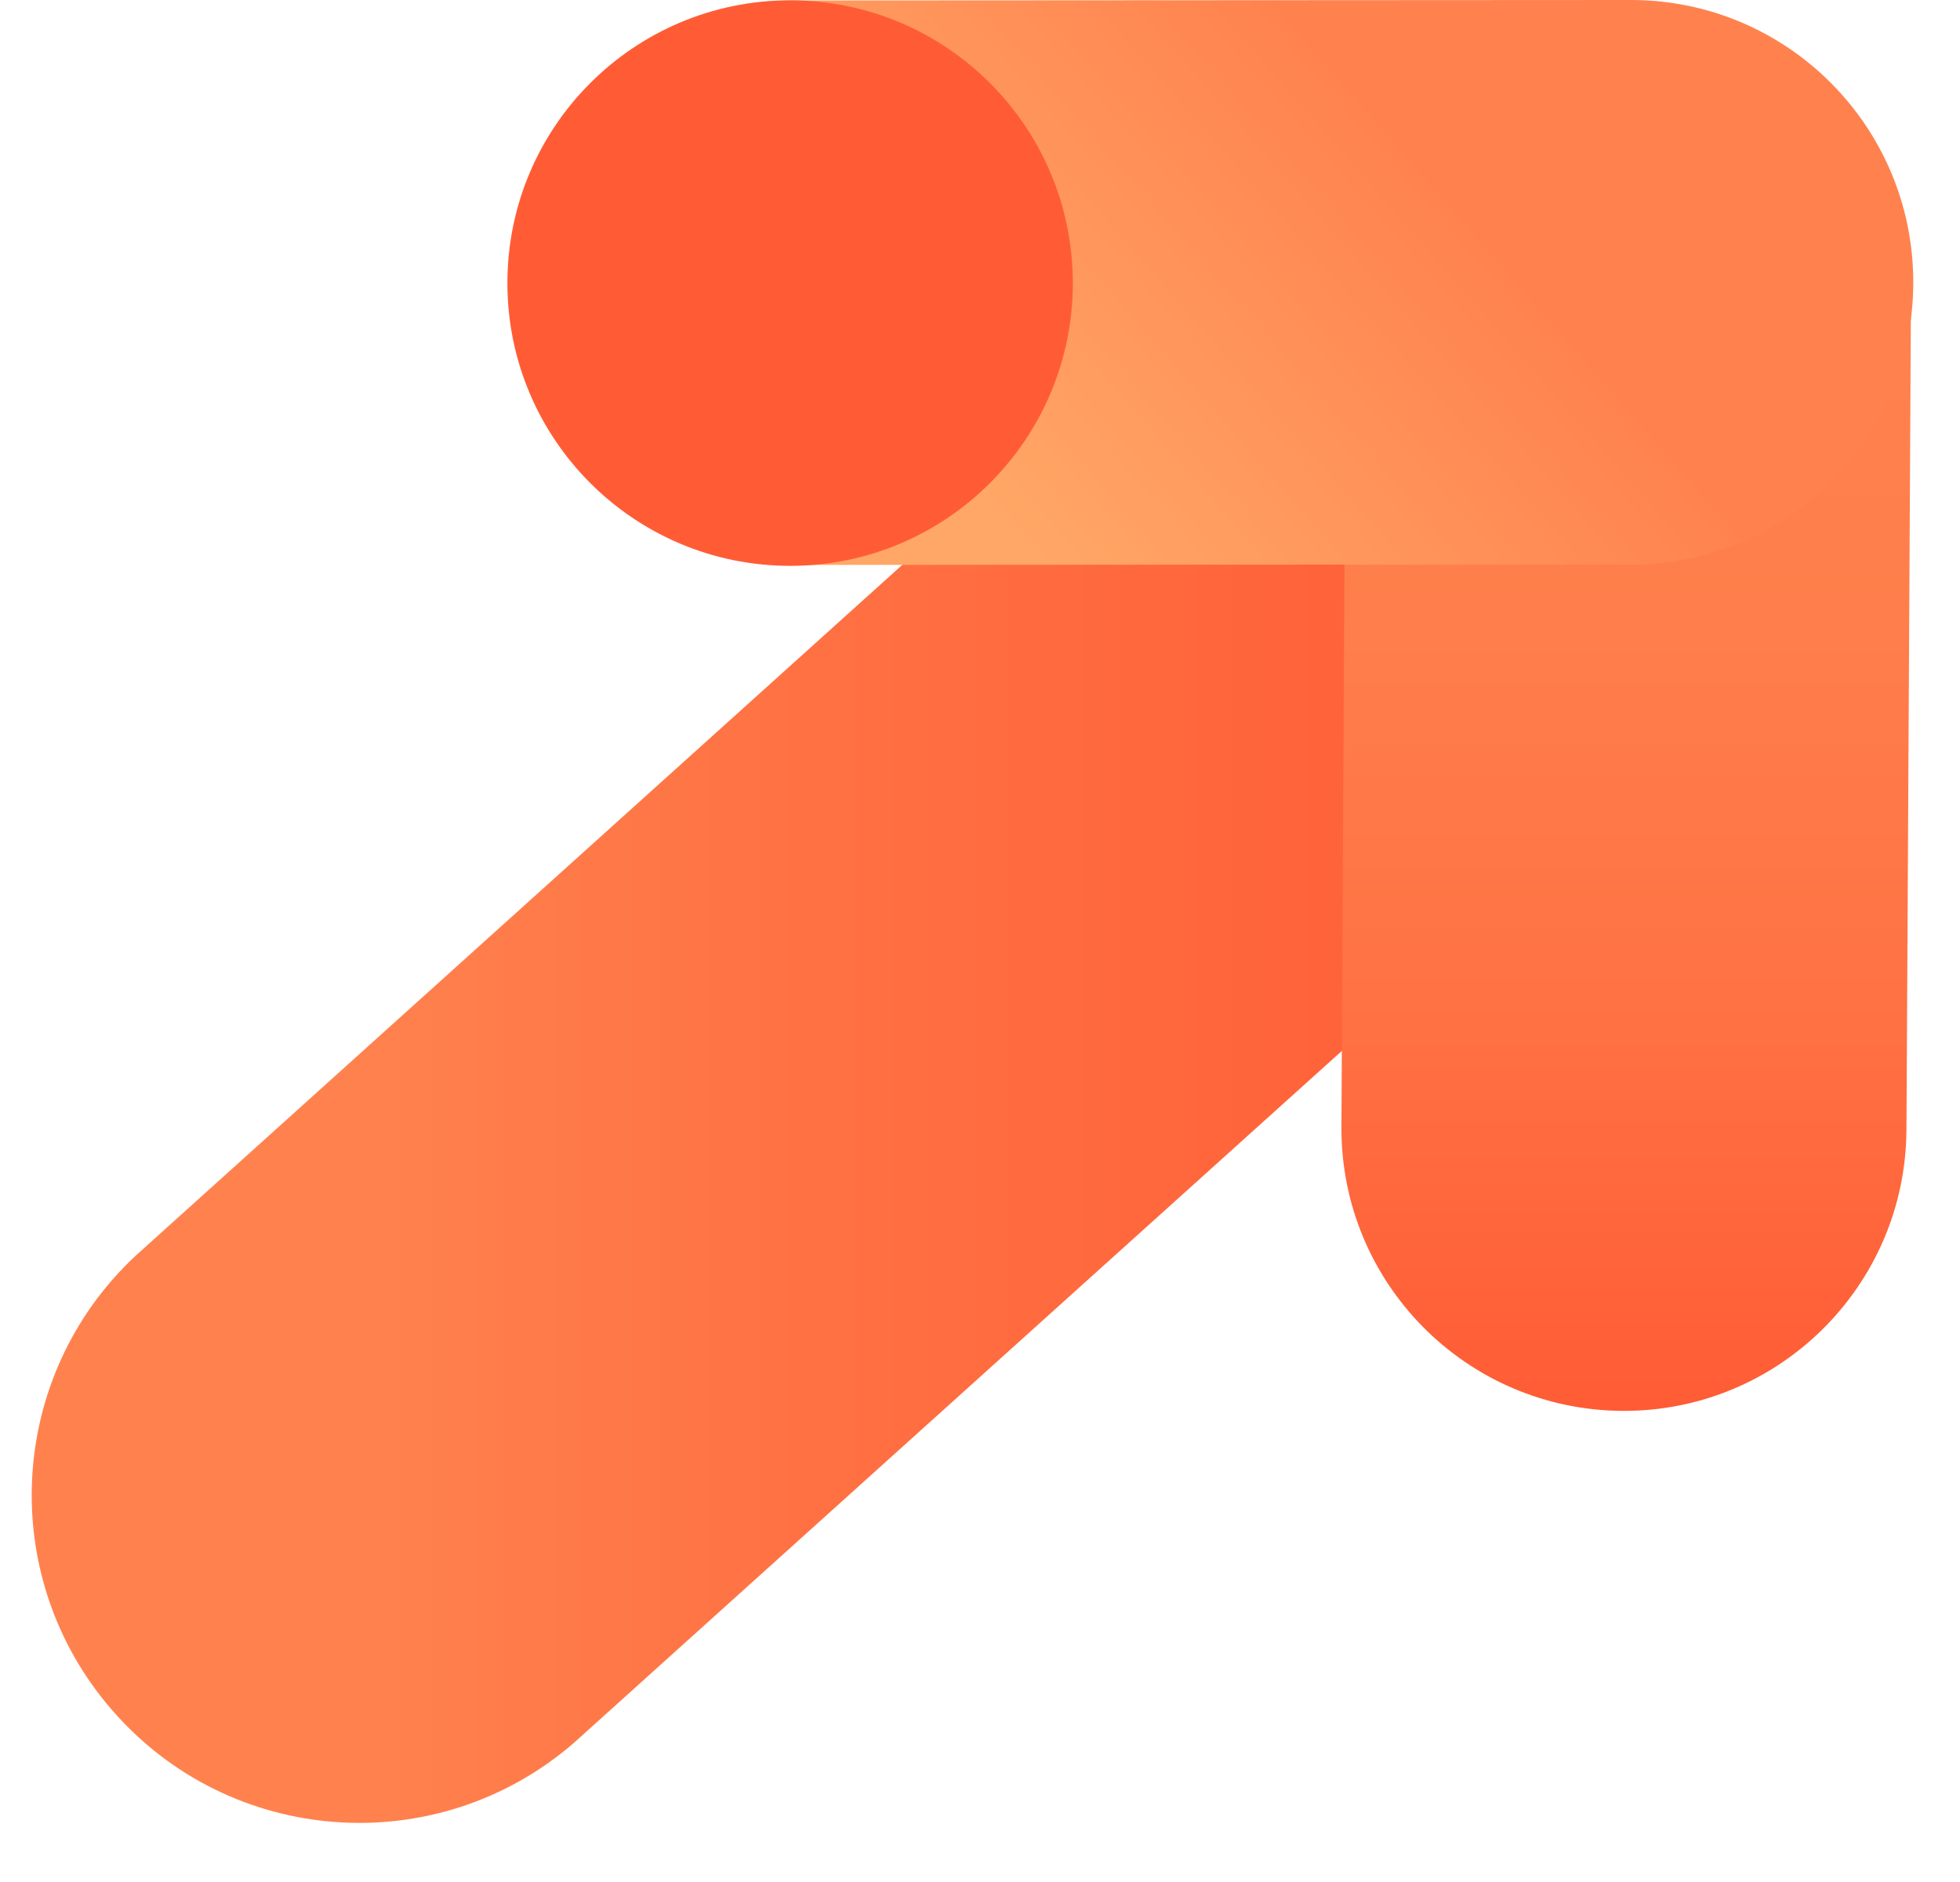
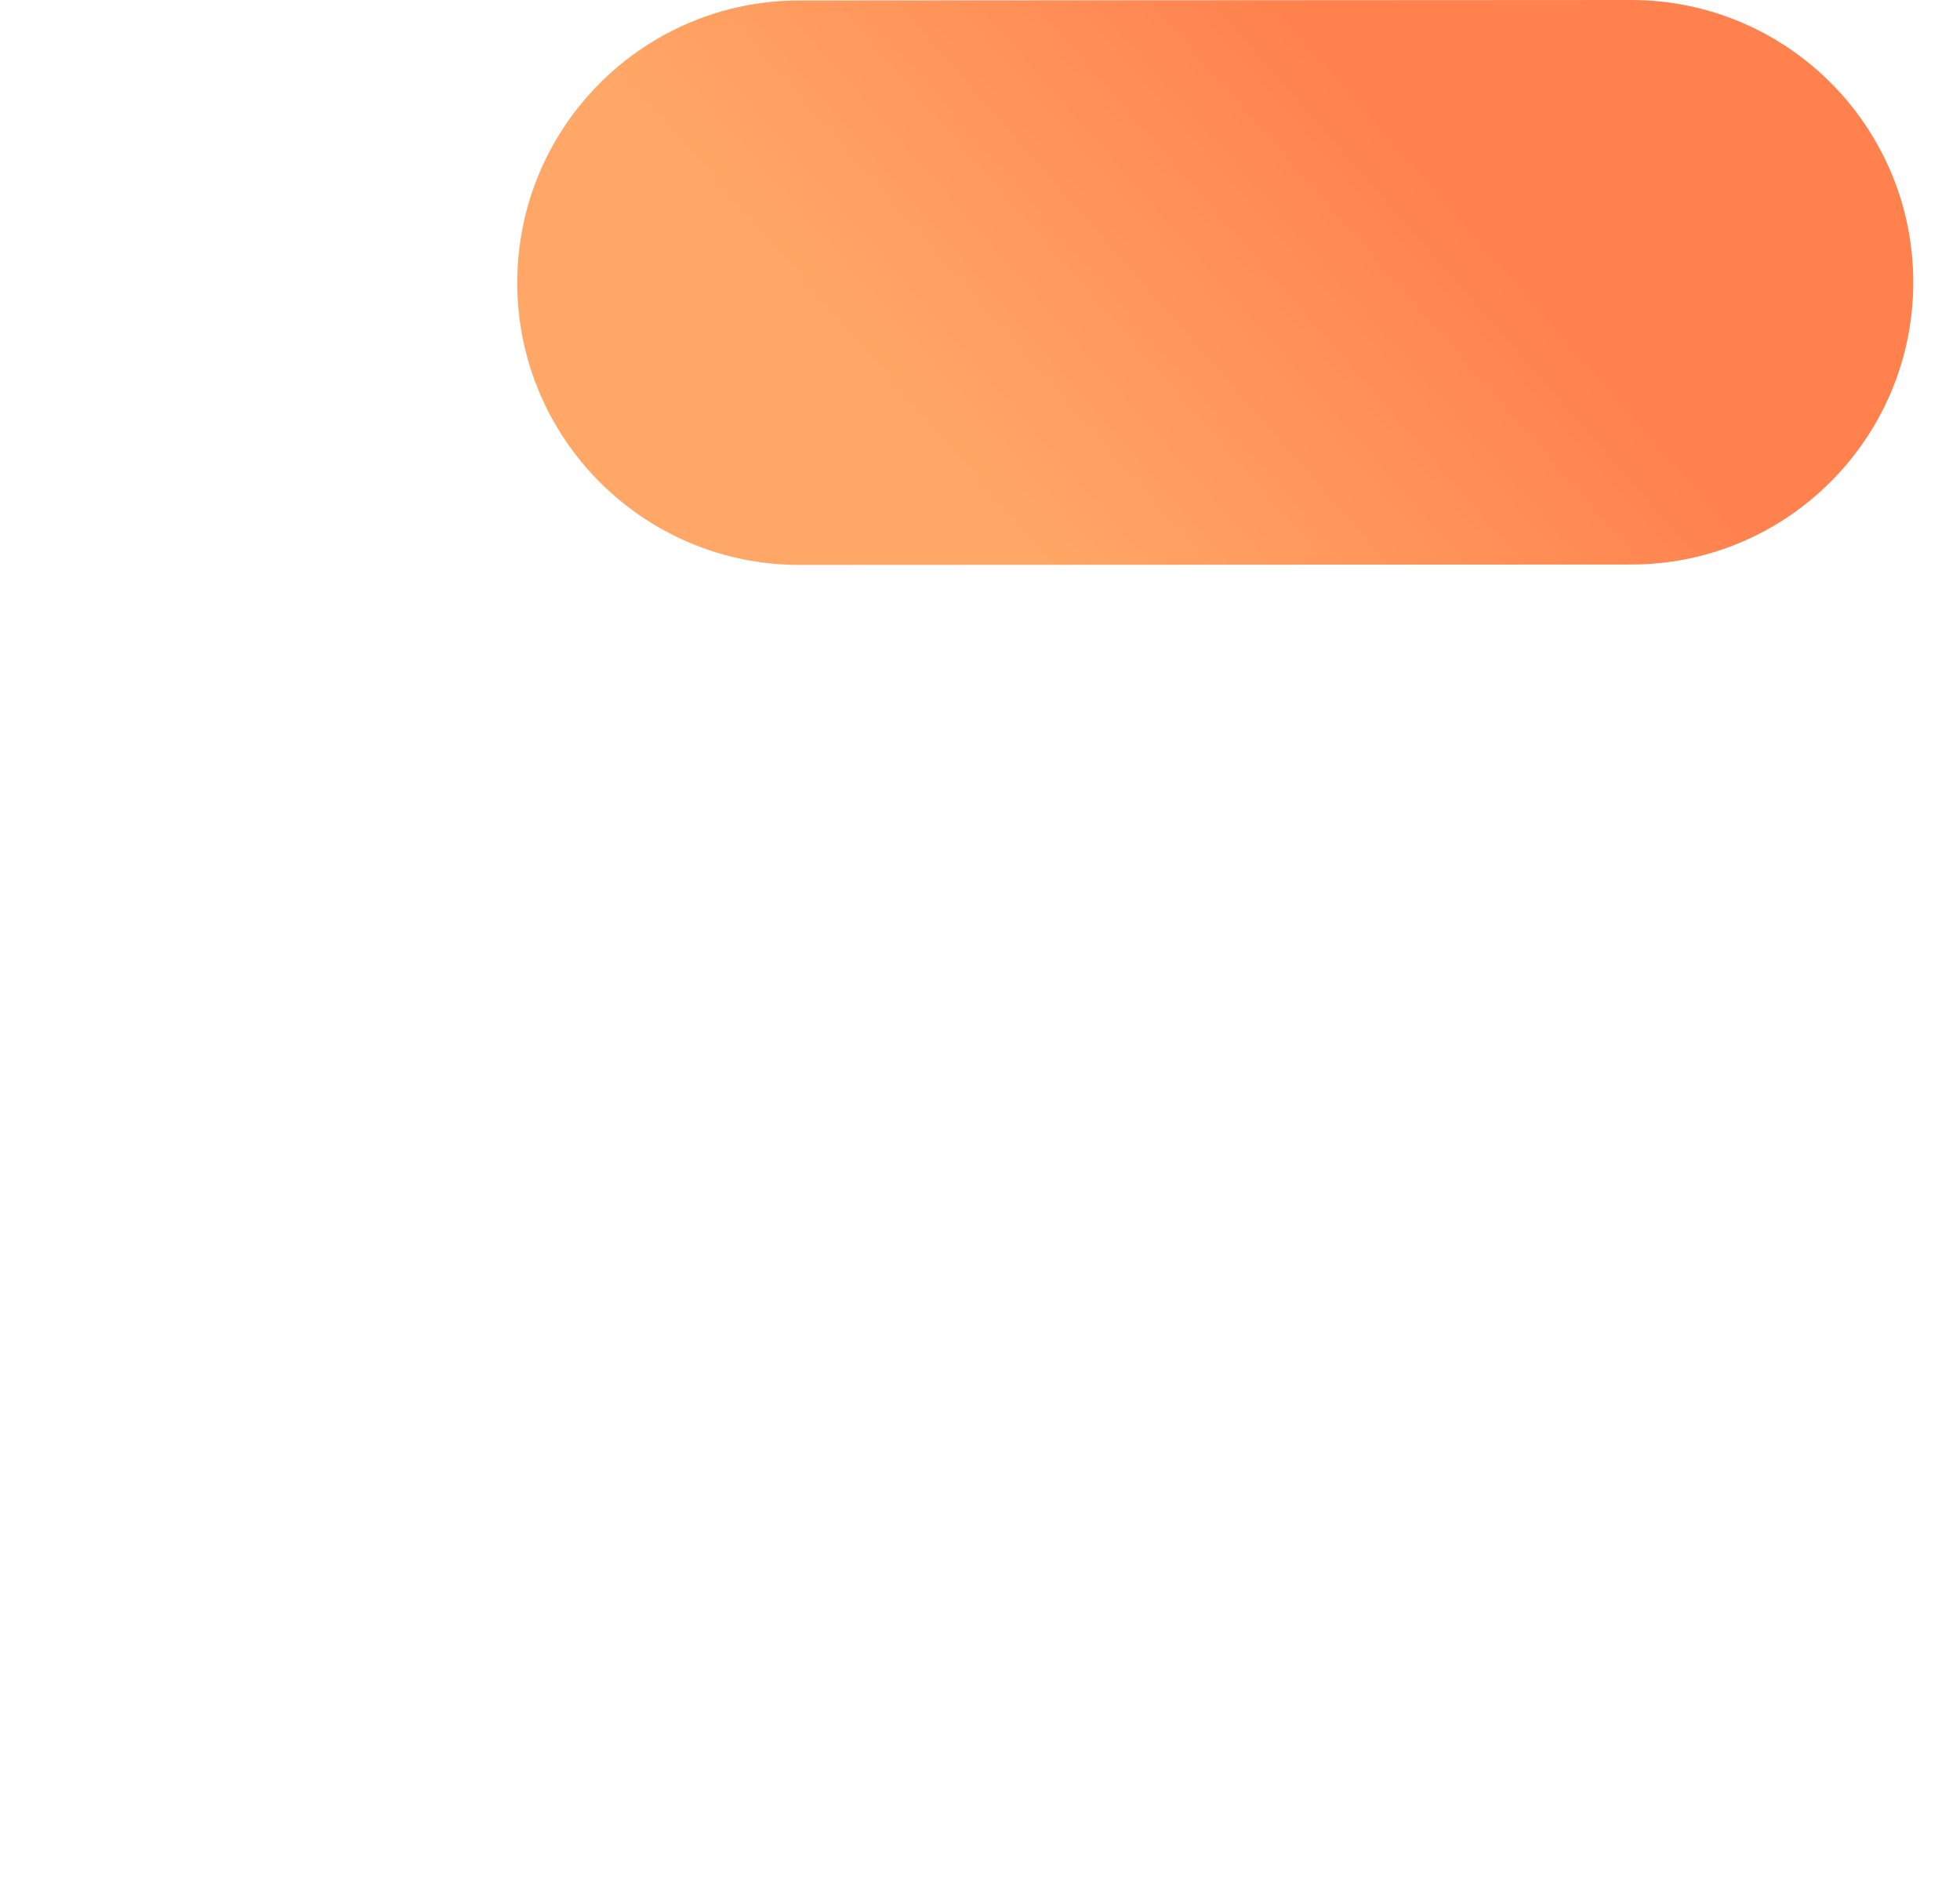
<svg xmlns="http://www.w3.org/2000/svg" width="25" height="24" viewBox="0 0 25 24" fill="none">
-   <path d="M23.724 7.448L7.322 22.224C5.578 23.736 2.939 23.55 1.427 21.805C-0.045 20.108 0.087 17.551 1.727 16.016L18.13 1.238" fill="url(#paint0_linear_5734_56753)" />
-   <path d="M17.168 3.639L17.11 14.369C17.099 16.359 18.704 17.981 20.694 17.992L20.695 17.992C22.684 18.003 24.306 16.398 24.317 14.408L24.375 3.678C24.386 1.688 22.782 0.066 20.791 0.055L20.791 0.055C18.801 0.045 17.179 1.649 17.168 3.639Z" fill="url(#paint1_linear_5734_56753)" />
  <path d="M24.404 3.598C24.405 5.585 22.795 7.198 20.807 7.199L10.199 7.204C8.211 7.205 6.599 5.595 6.598 3.607C6.597 1.619 8.207 0.007 10.196 0.006L20.803 3.15147e-07C22.79 -0.001 24.403 1.609 24.404 3.598H24.404Z" fill="url(#paint2_linear_5734_56753)" />
-   <path d="M10.078 7.216C12.069 7.216 13.684 5.601 13.684 3.61C13.684 1.618 12.069 0.004 10.078 0.004C8.087 0.004 6.472 1.618 6.472 3.61C6.472 5.601 8.087 7.216 10.078 7.216Z" fill="#FF5C35" />
  <defs>
    <linearGradient id="paint0_linear_5734_56753" x1="0.404" y1="12.243" x2="23.724" y2="12.243" gradientUnits="userSpaceOnUse">
      <stop offset="0.18" stop-color="#FF824E" />
      <stop offset="0.42" stop-color="#FF7143" />
      <stop offset="0.75" stop-color="#FF6138" />
      <stop offset="1" stop-color="#FF5C35" />
    </linearGradient>
    <linearGradient id="paint1_linear_5734_56753" x1="20.742" y1="0.055" x2="20.742" y2="17.992" gradientUnits="userSpaceOnUse">
      <stop offset="0.18" stop-color="#FF824E" />
      <stop offset="0.45" stop-color="#FF7E4B" />
      <stop offset="0.71" stop-color="#FF7243" />
      <stop offset="0.97" stop-color="#FF5E36" />
      <stop offset="1" stop-color="#FF5C35" />
    </linearGradient>
    <linearGradient id="paint2_linear_5734_56753" x1="20.448" y1="-1.356" x2="9.256" y2="8.441" gradientUnits="userSpaceOnUse">
      <stop offset="0.27" stop-color="#FF824E" />
      <stop offset="0.74" stop-color="#FFA766" />
    </linearGradient>
  </defs>
</svg>